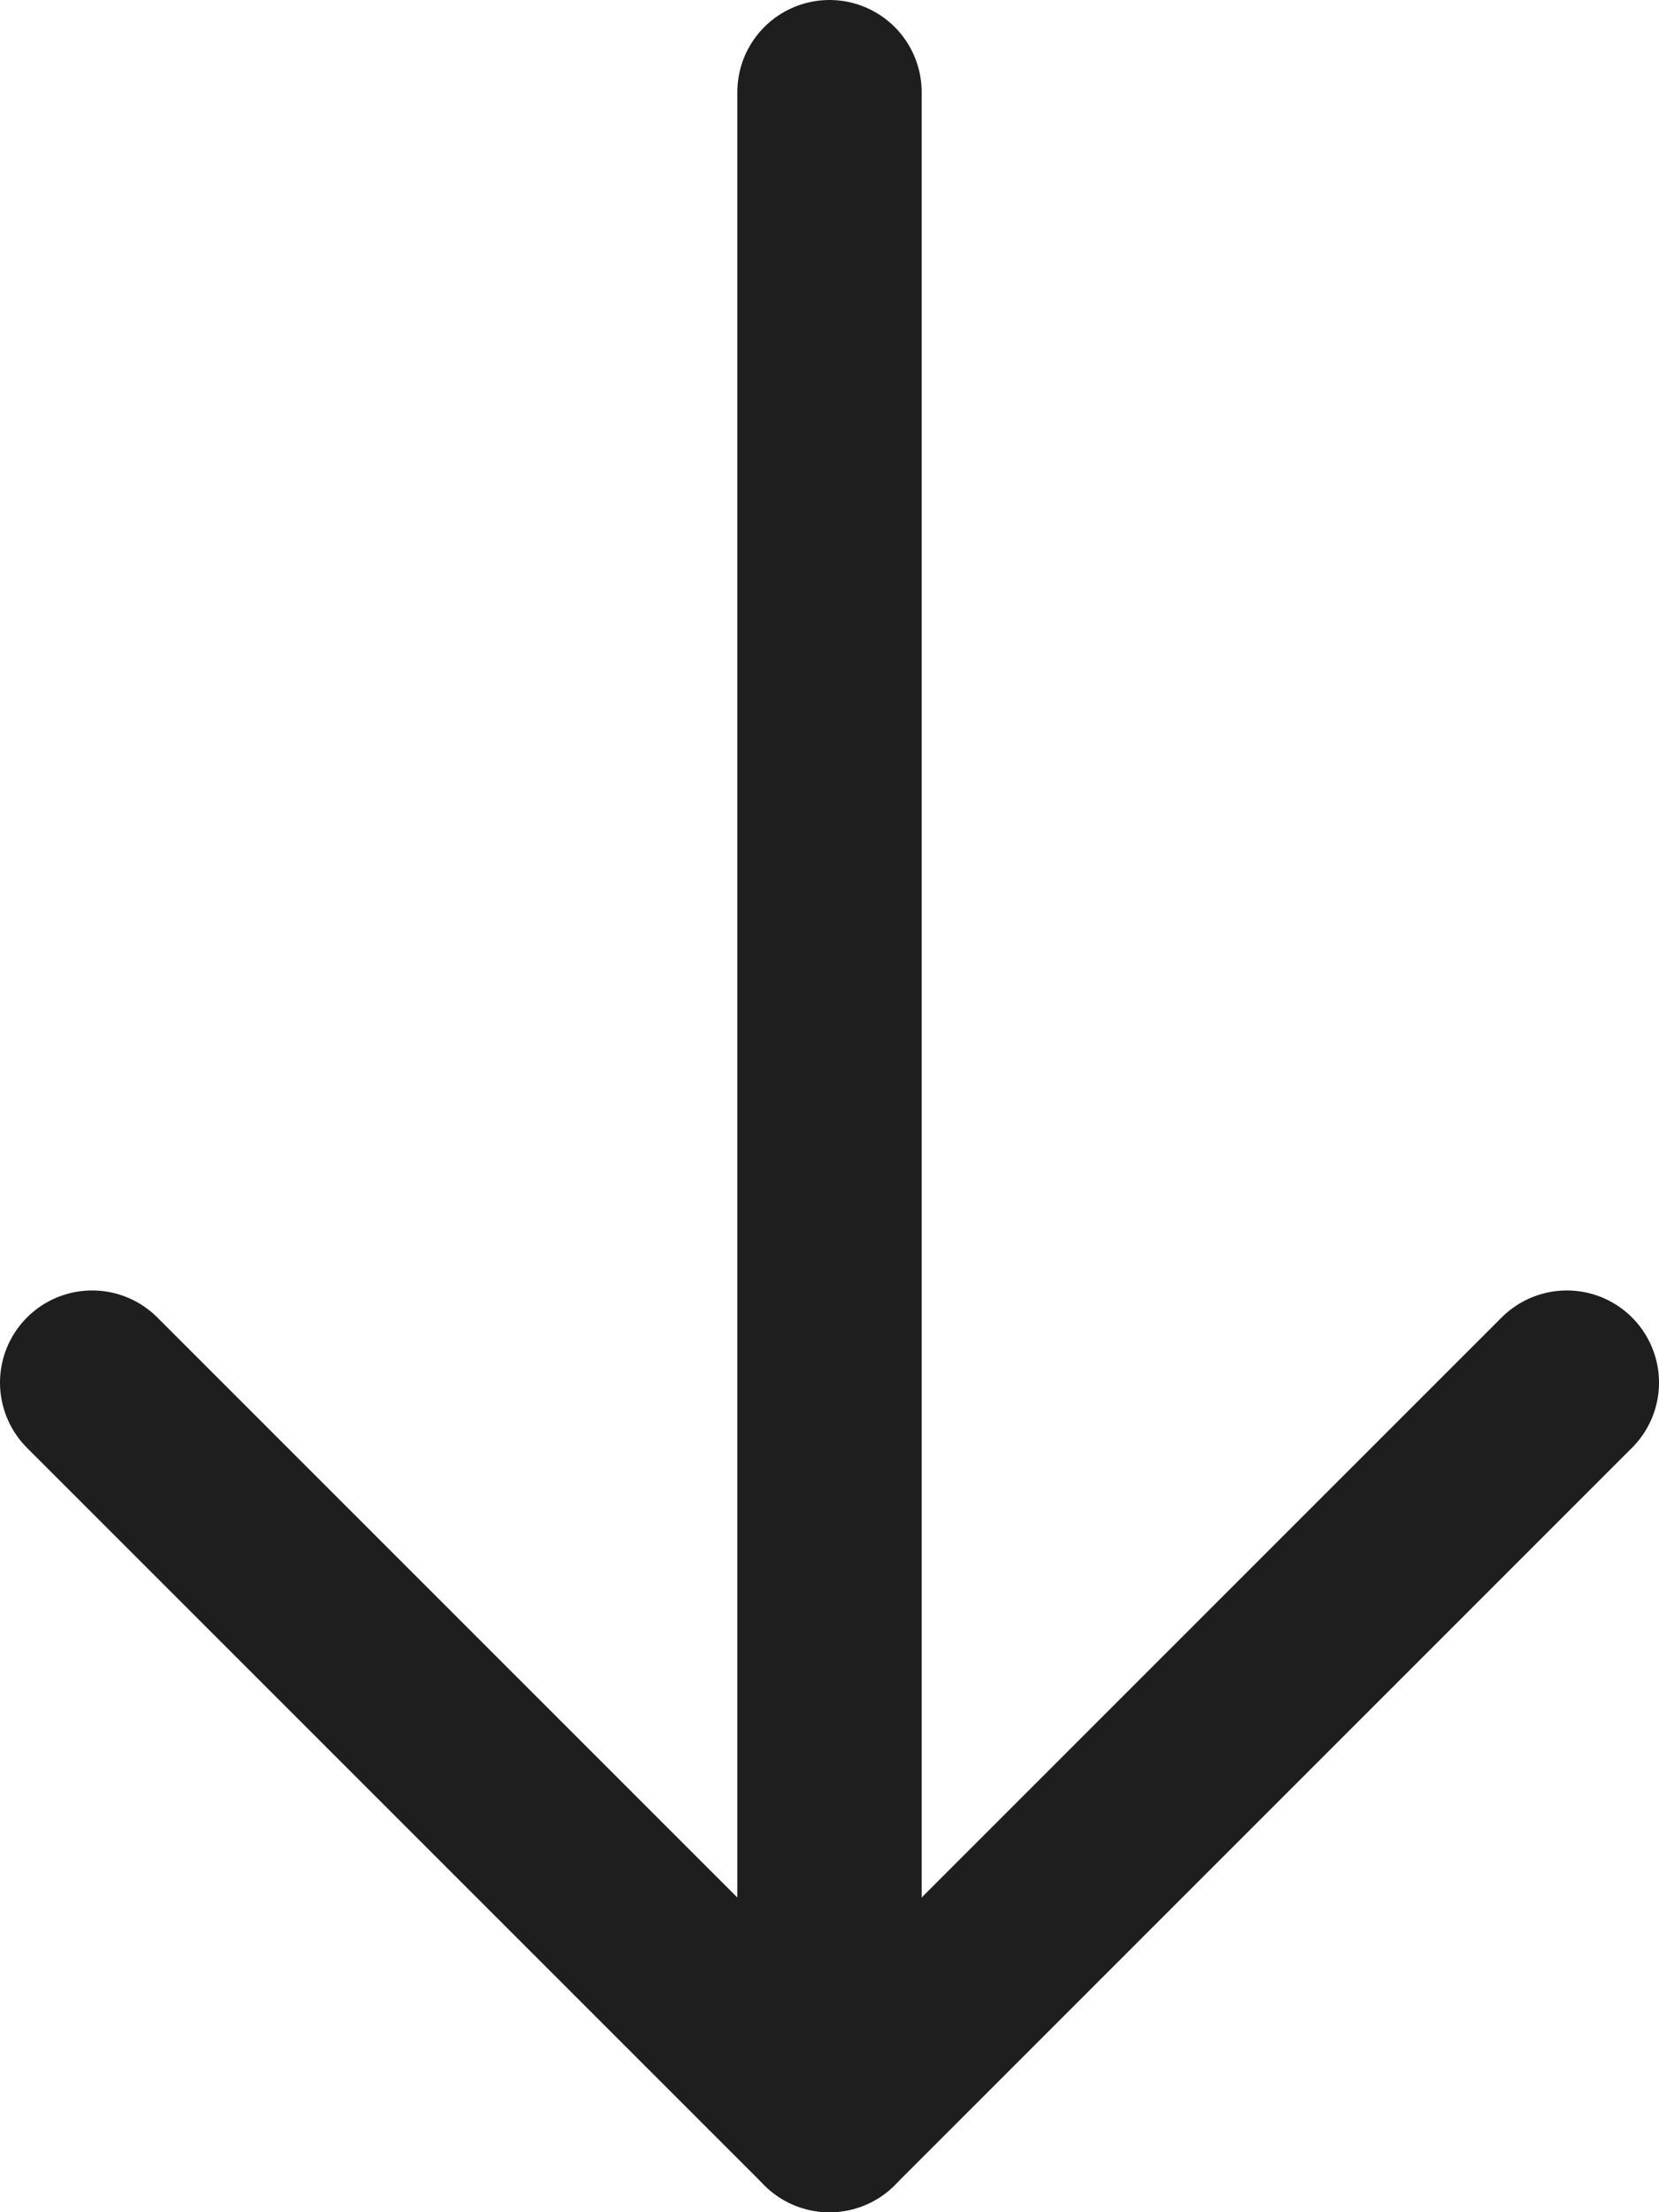
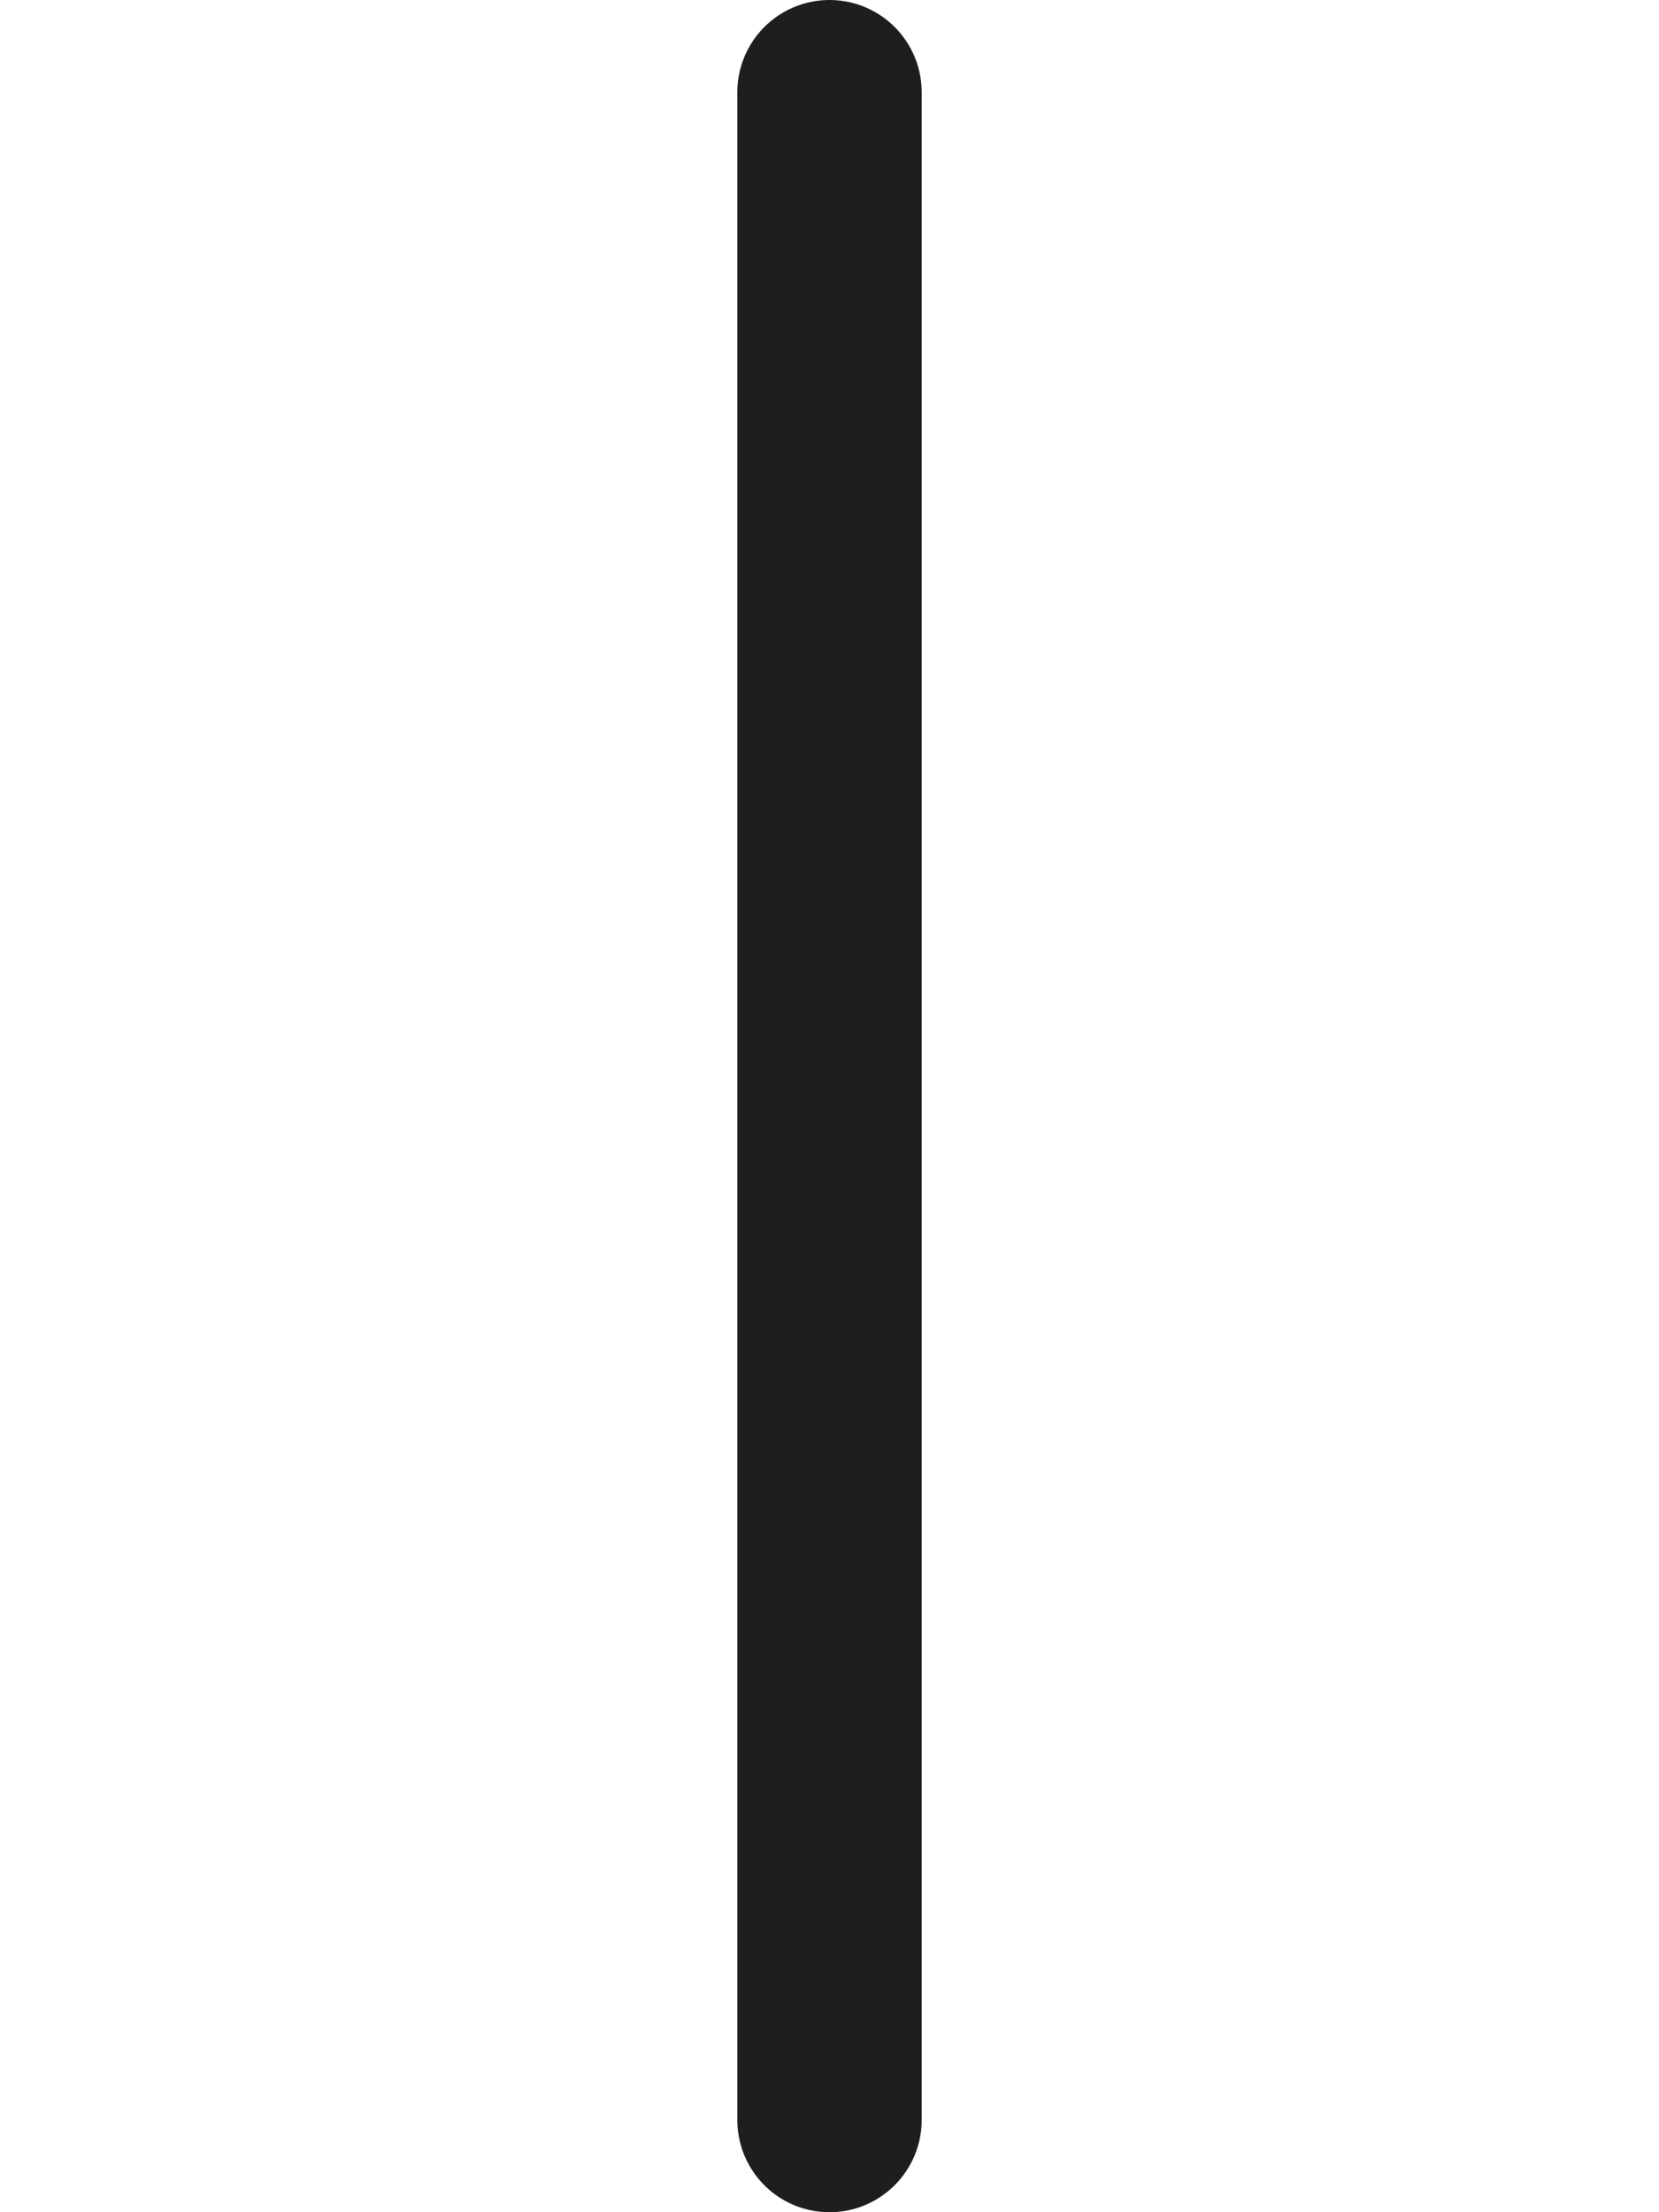
<svg xmlns="http://www.w3.org/2000/svg" version="1.1" id="Layer_1" x="0px" y="0px" width="13.5px" height="18px" viewBox="0 0 13.5 18" enable-background="new 0 0 13.5 18" xml:space="preserve">
  <g id="XMLID_2554_">
    <g id="XMLID_2558_">
      <line id="XMLID_2560_" fill="none" stroke="#1E1E1E" stroke-width="1.5" stroke-linecap="round" stroke-linejoin="round" stroke-miterlimit="10" x1="6.75" y1="0.75" x2="6.75" y2="17.25" />
-       <polyline id="XMLID_2559_" fill="none" stroke="#1E1E1E" stroke-width="1.5" stroke-linecap="round" stroke-linejoin="round" stroke-miterlimit="10" points="    12.75,11.25 6.75,17.25 0.75,11.25   " />
    </g>
  </g>
</svg>